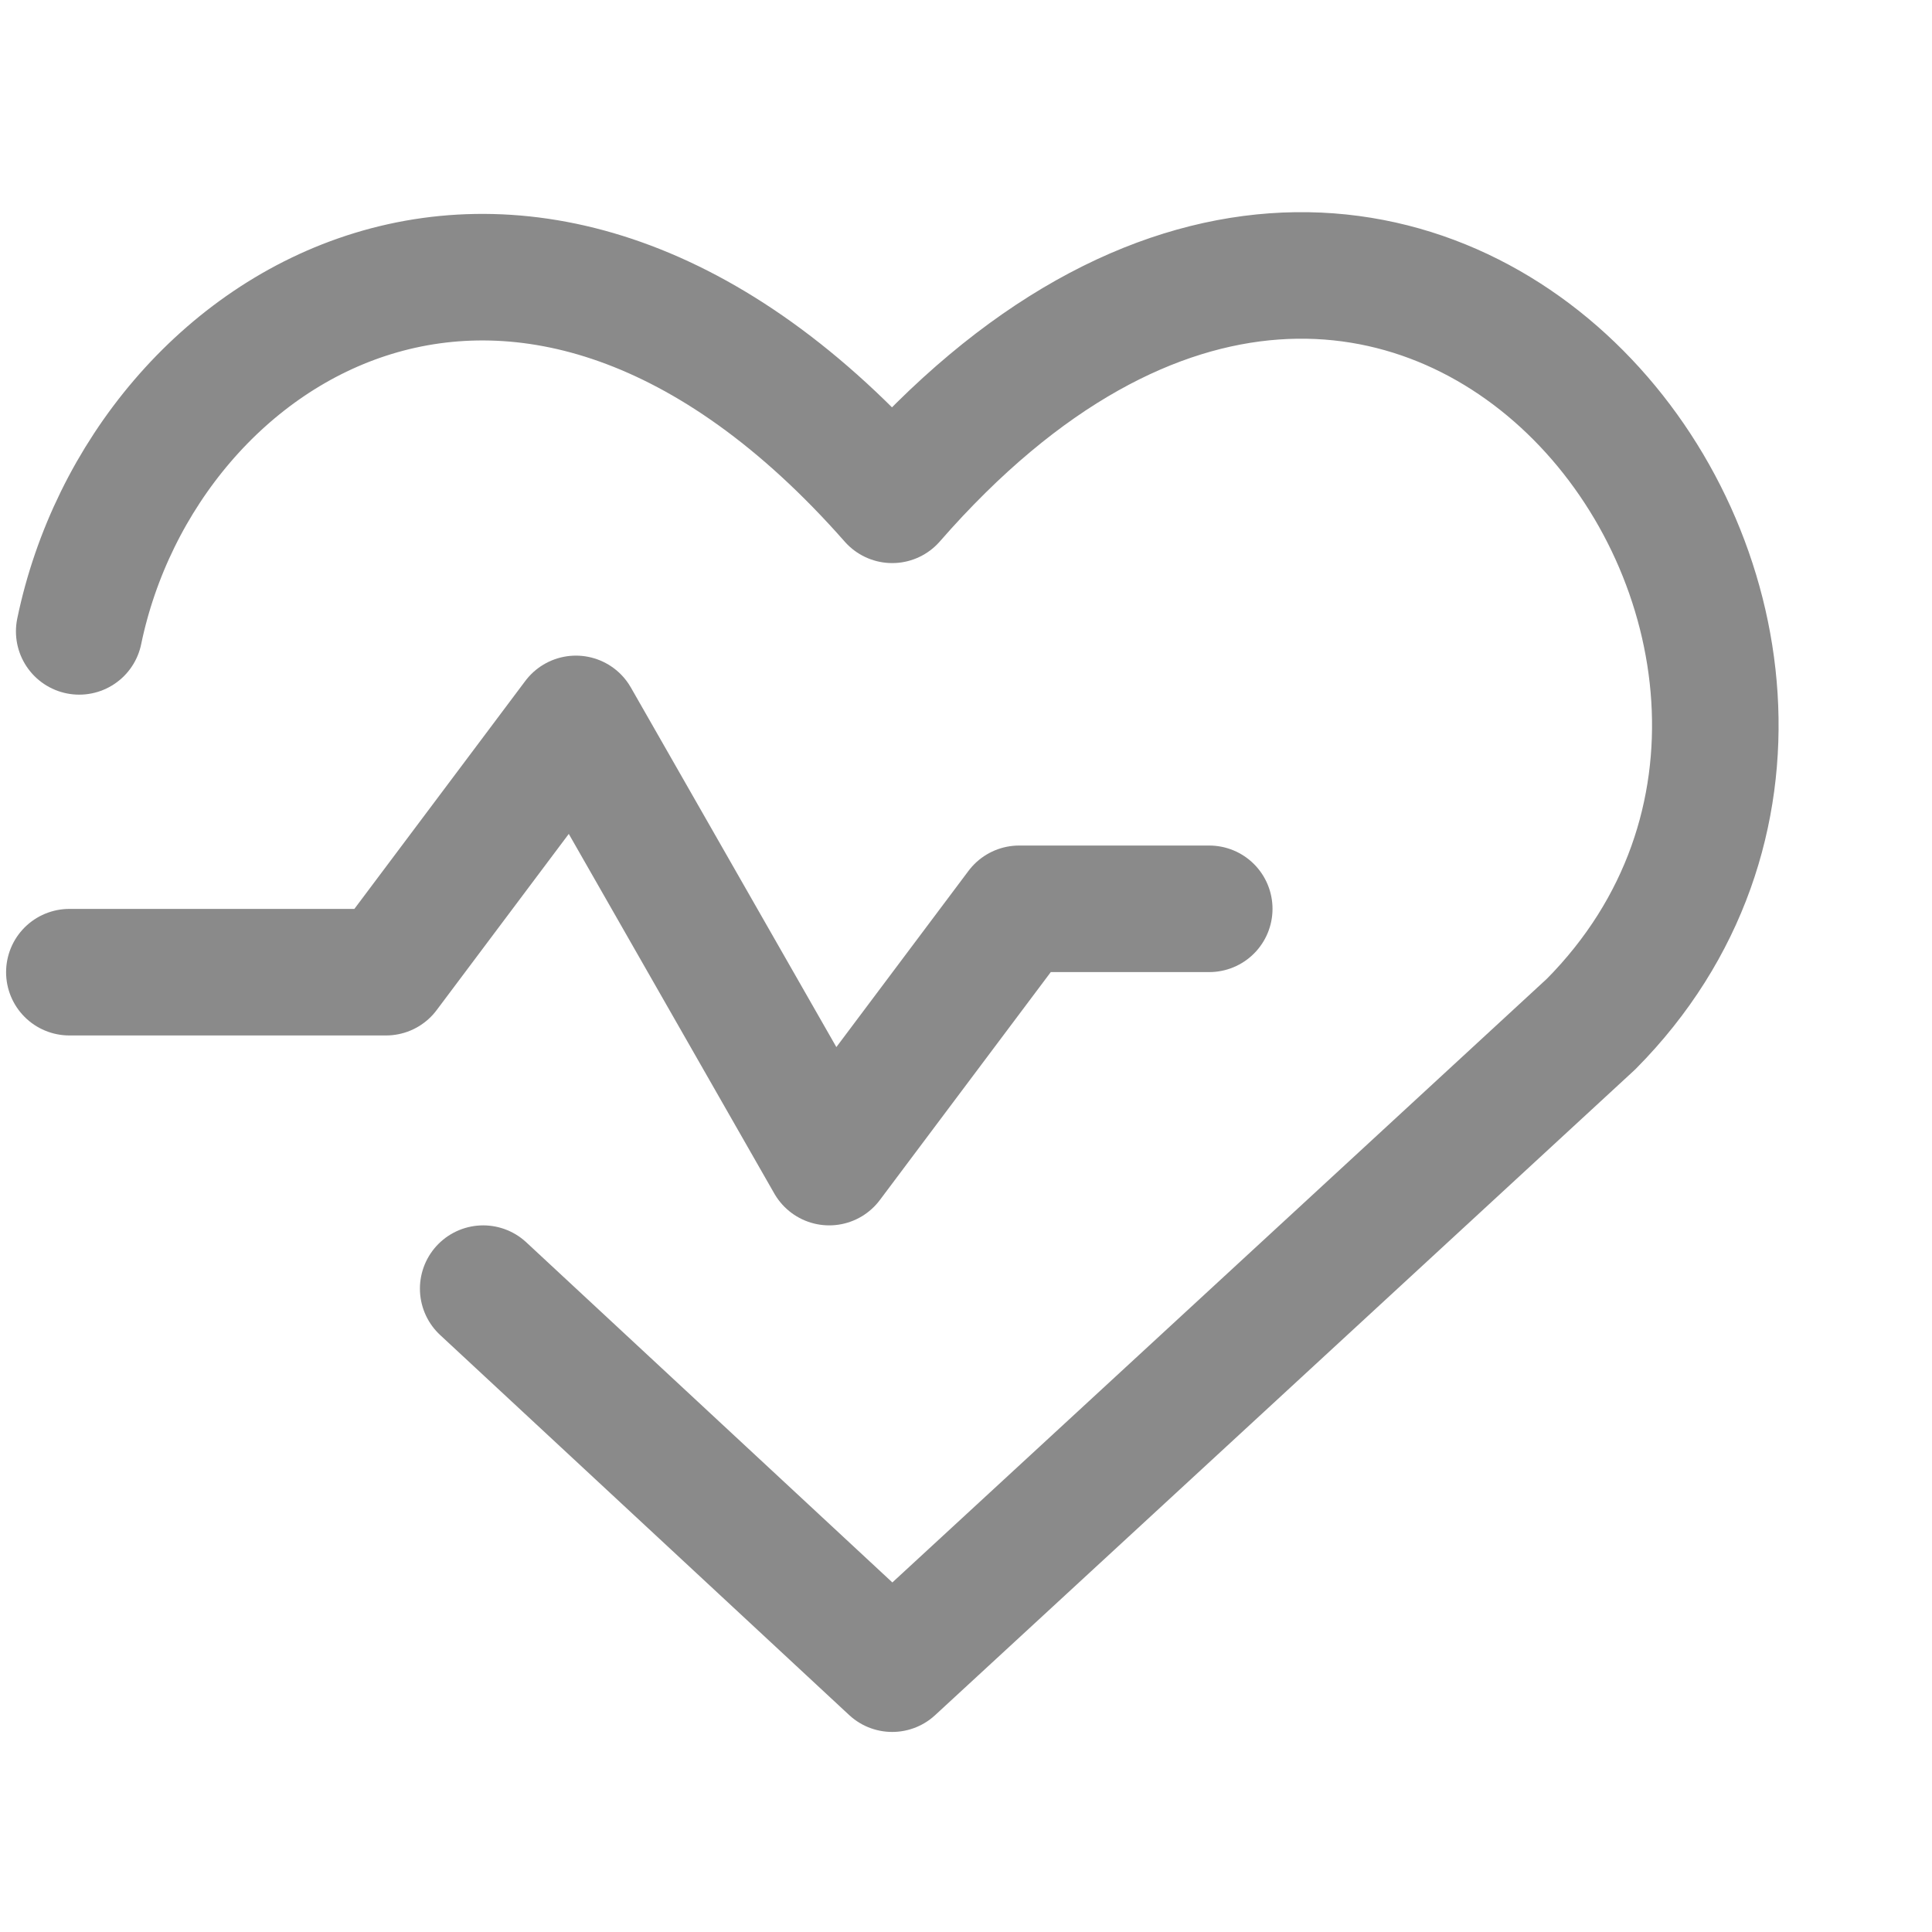
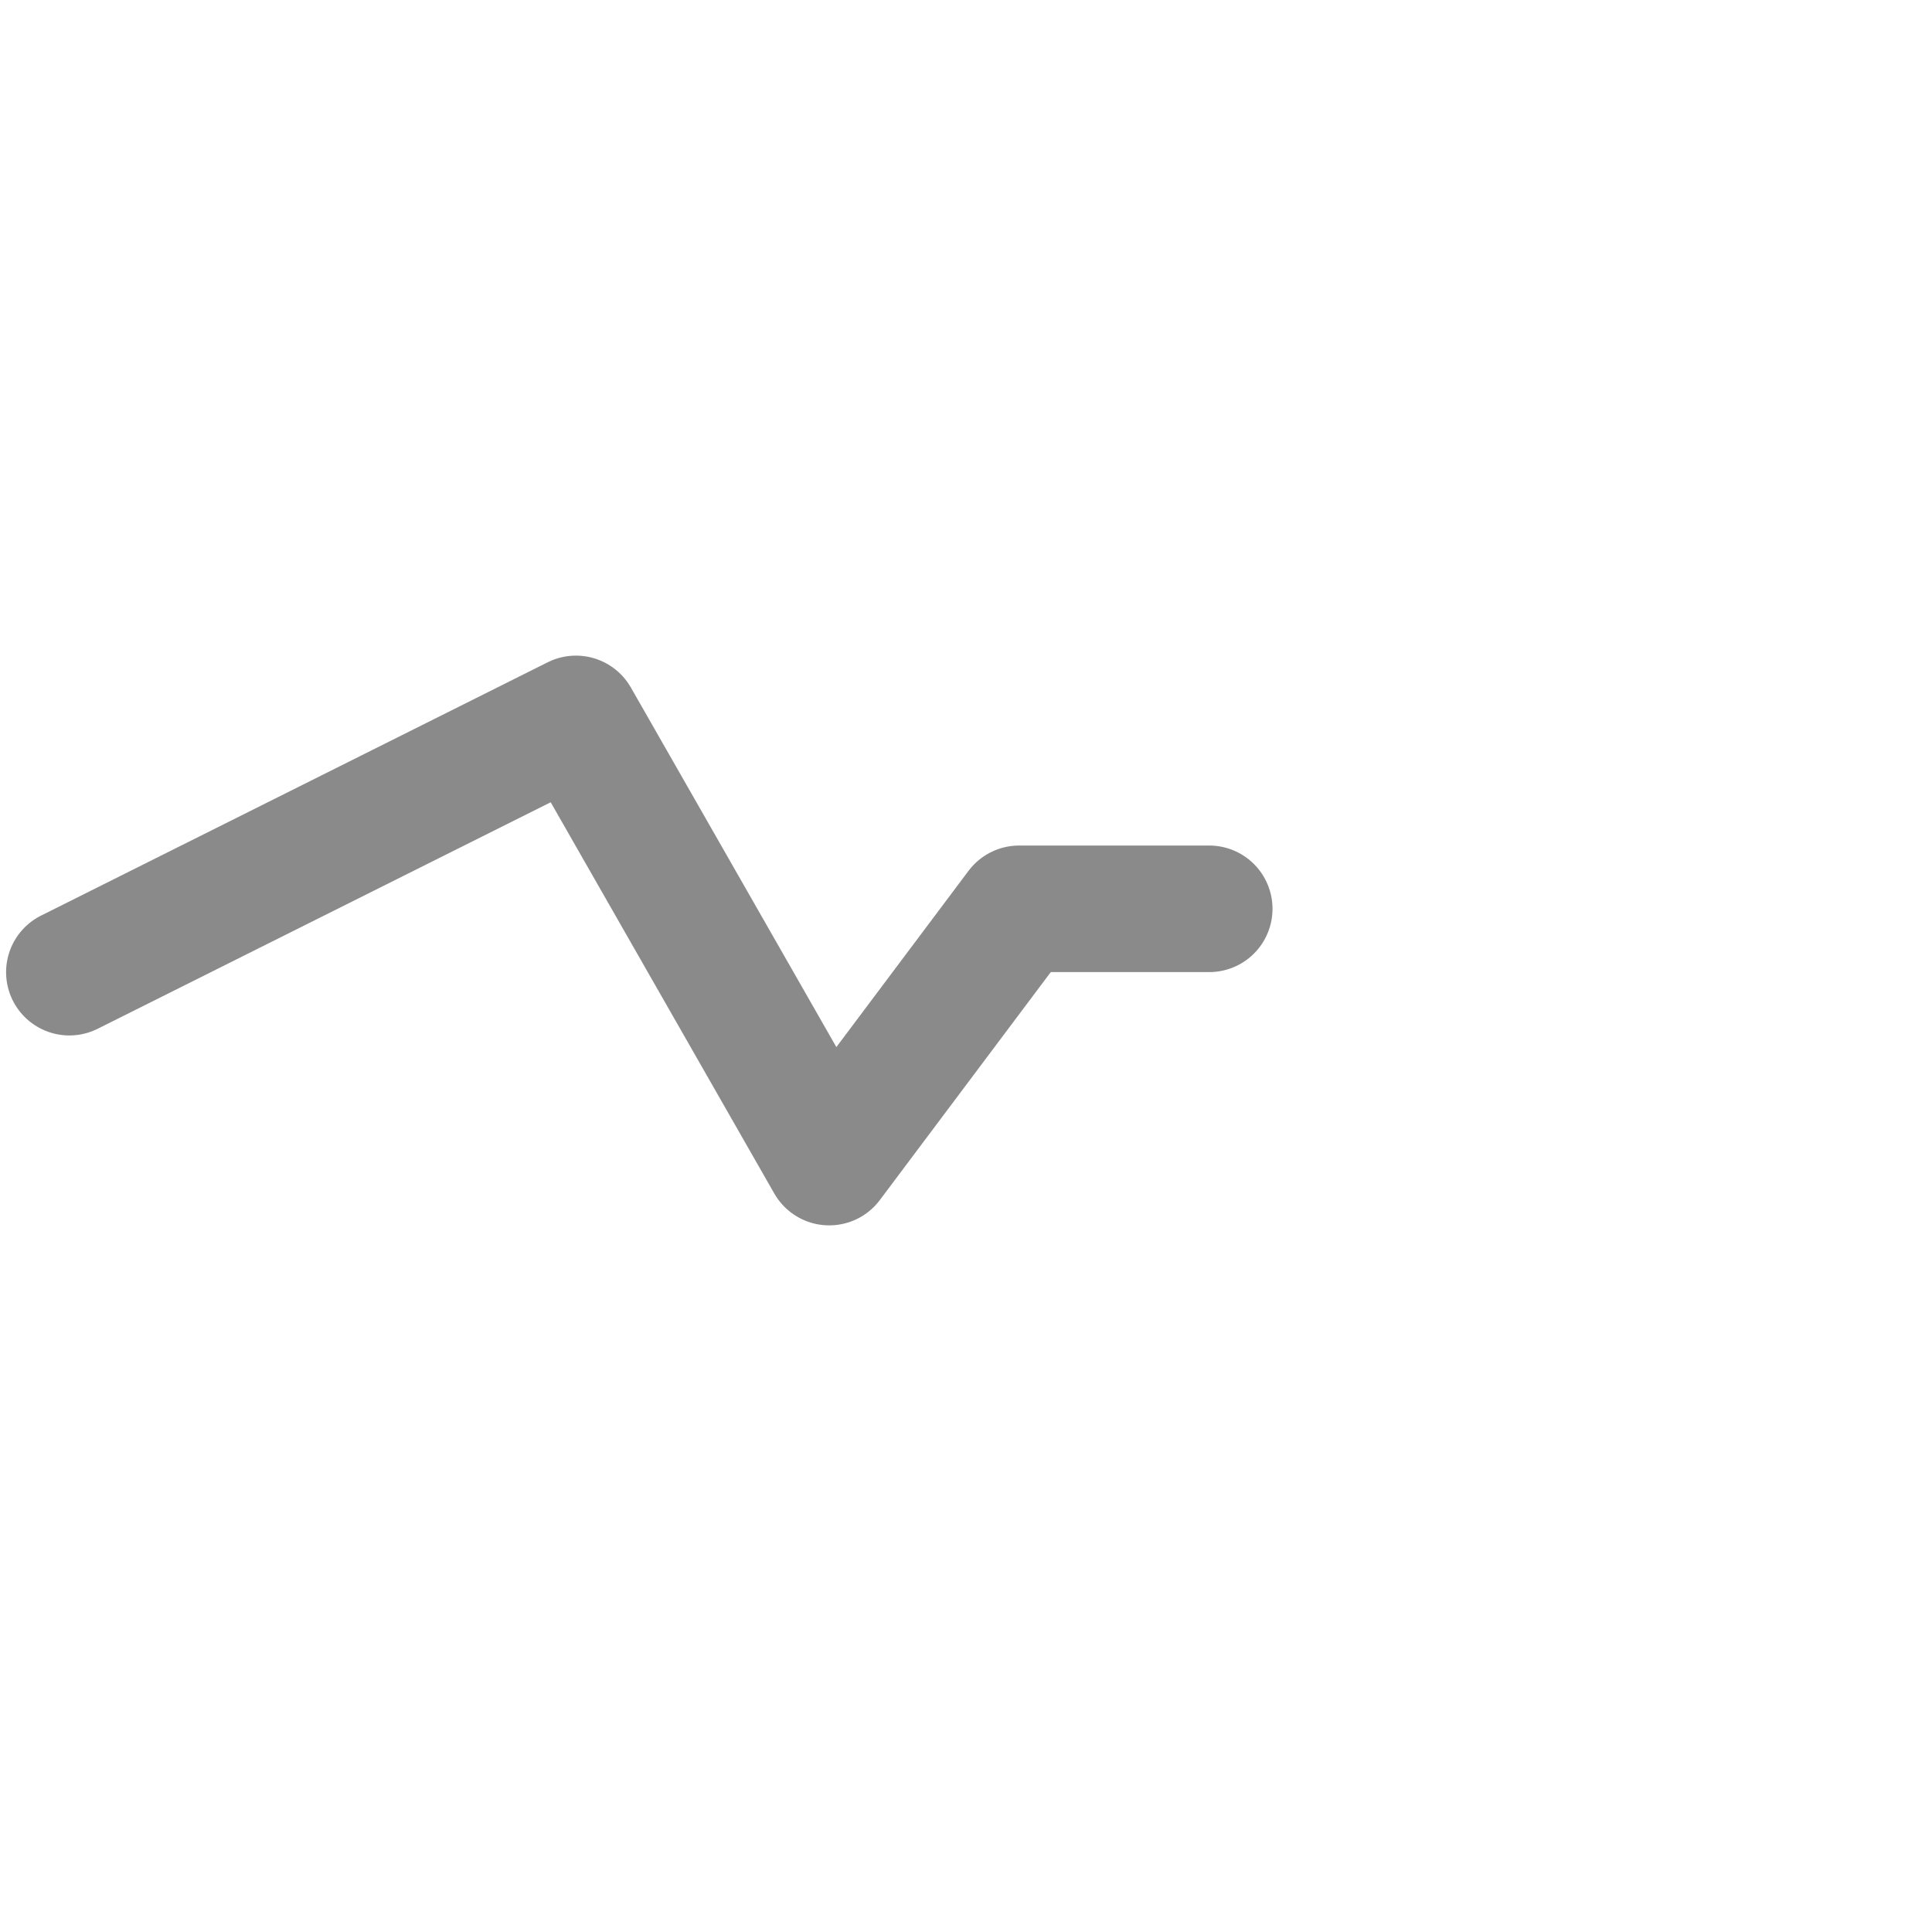
<svg xmlns="http://www.w3.org/2000/svg" width="10" height="10" viewBox="0 0 10 10" fill="none">
  <g clip-path="url(#clip0_6046_3971)">
-     <path d="M0.41 3.268C0.744 1.656 2.731 0.443 4.618 2.587C7.312 -0.501 10.19 3.327 8.236 5.3L4.618 8.637L2.501 6.67" stroke="#8A8A8A" stroke-width="0.655" stroke-linecap="round" stroke-linejoin="round" />
-     <path d="M0.359 5.032H1.998L2.981 3.721L4.292 6.015L5.275 4.704H6.259" stroke="#8A8A8A" stroke-width="0.655" stroke-linecap="round" stroke-linejoin="round" />
+     <path d="M0.359 5.032L2.981 3.721L4.292 6.015L5.275 4.704H6.259" stroke="#8A8A8A" stroke-width="0.655" stroke-linecap="round" stroke-linejoin="round" />
  </g>
  <defs>
    <clipPath id="clip0_6046_3971">
      <rect width="9.177" height="9.177" fill="white" transform="translate(0.031 0.443)" />
    </clipPath>
  </defs>
</svg>